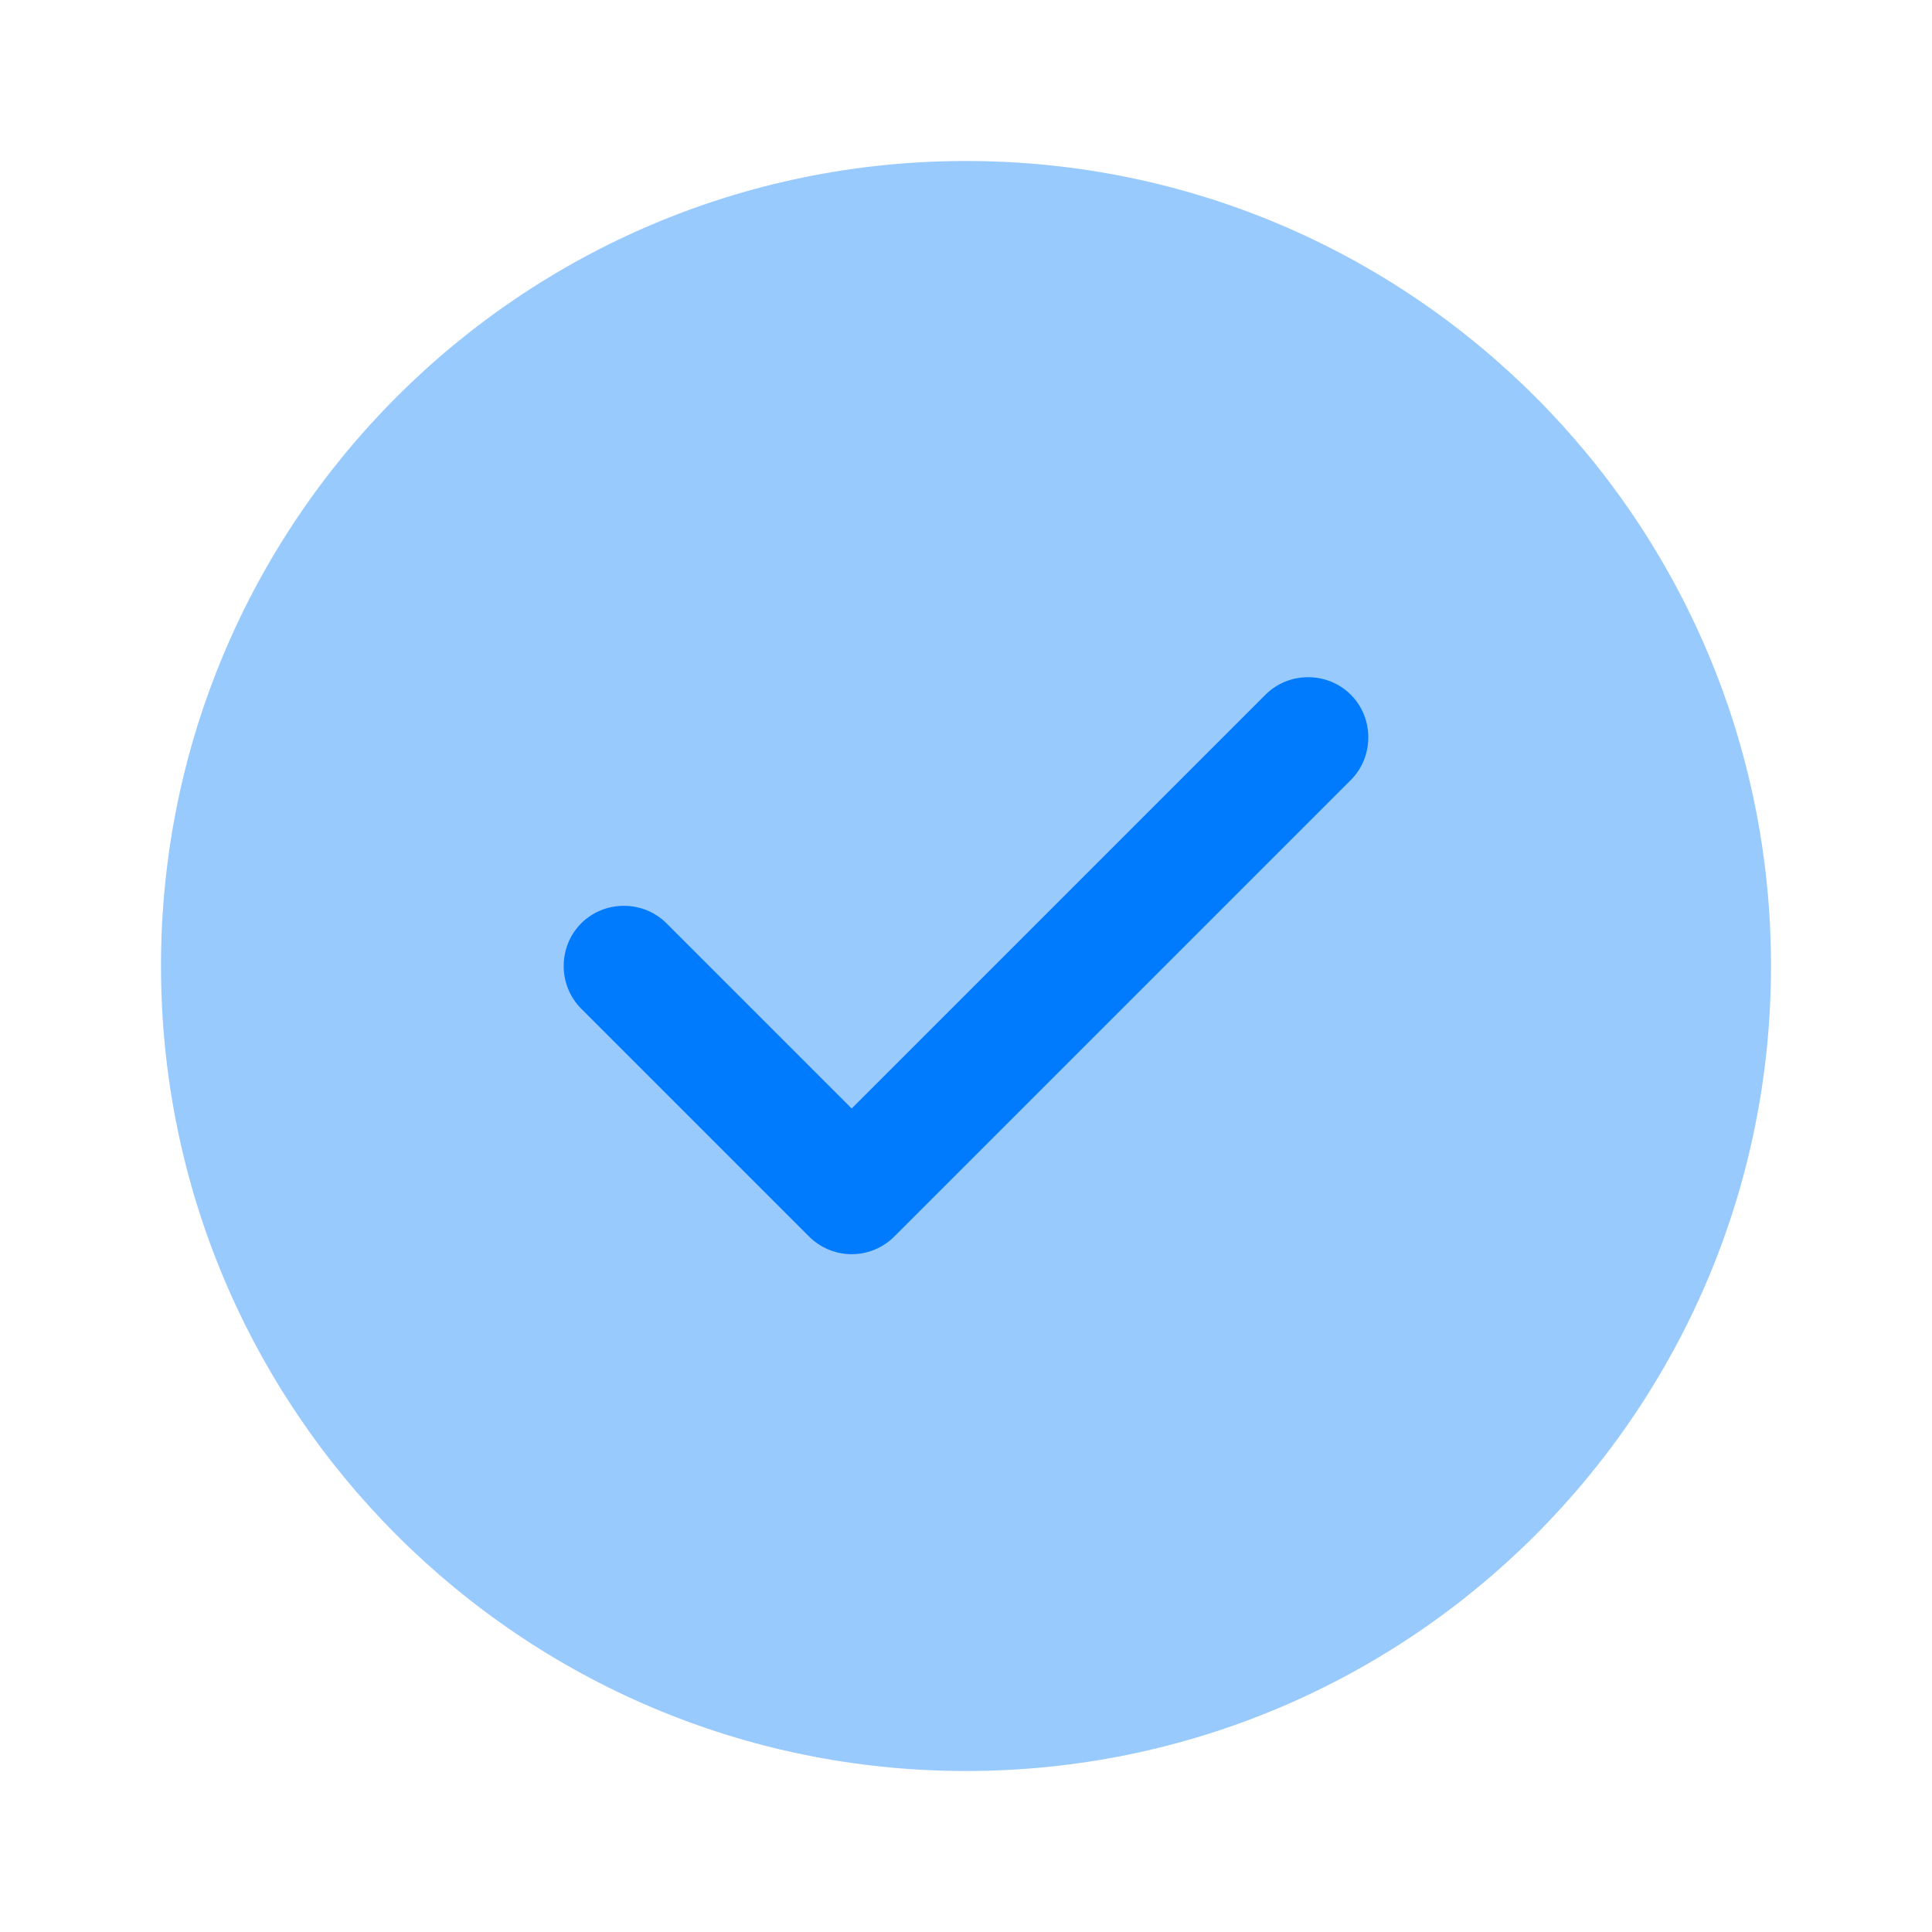
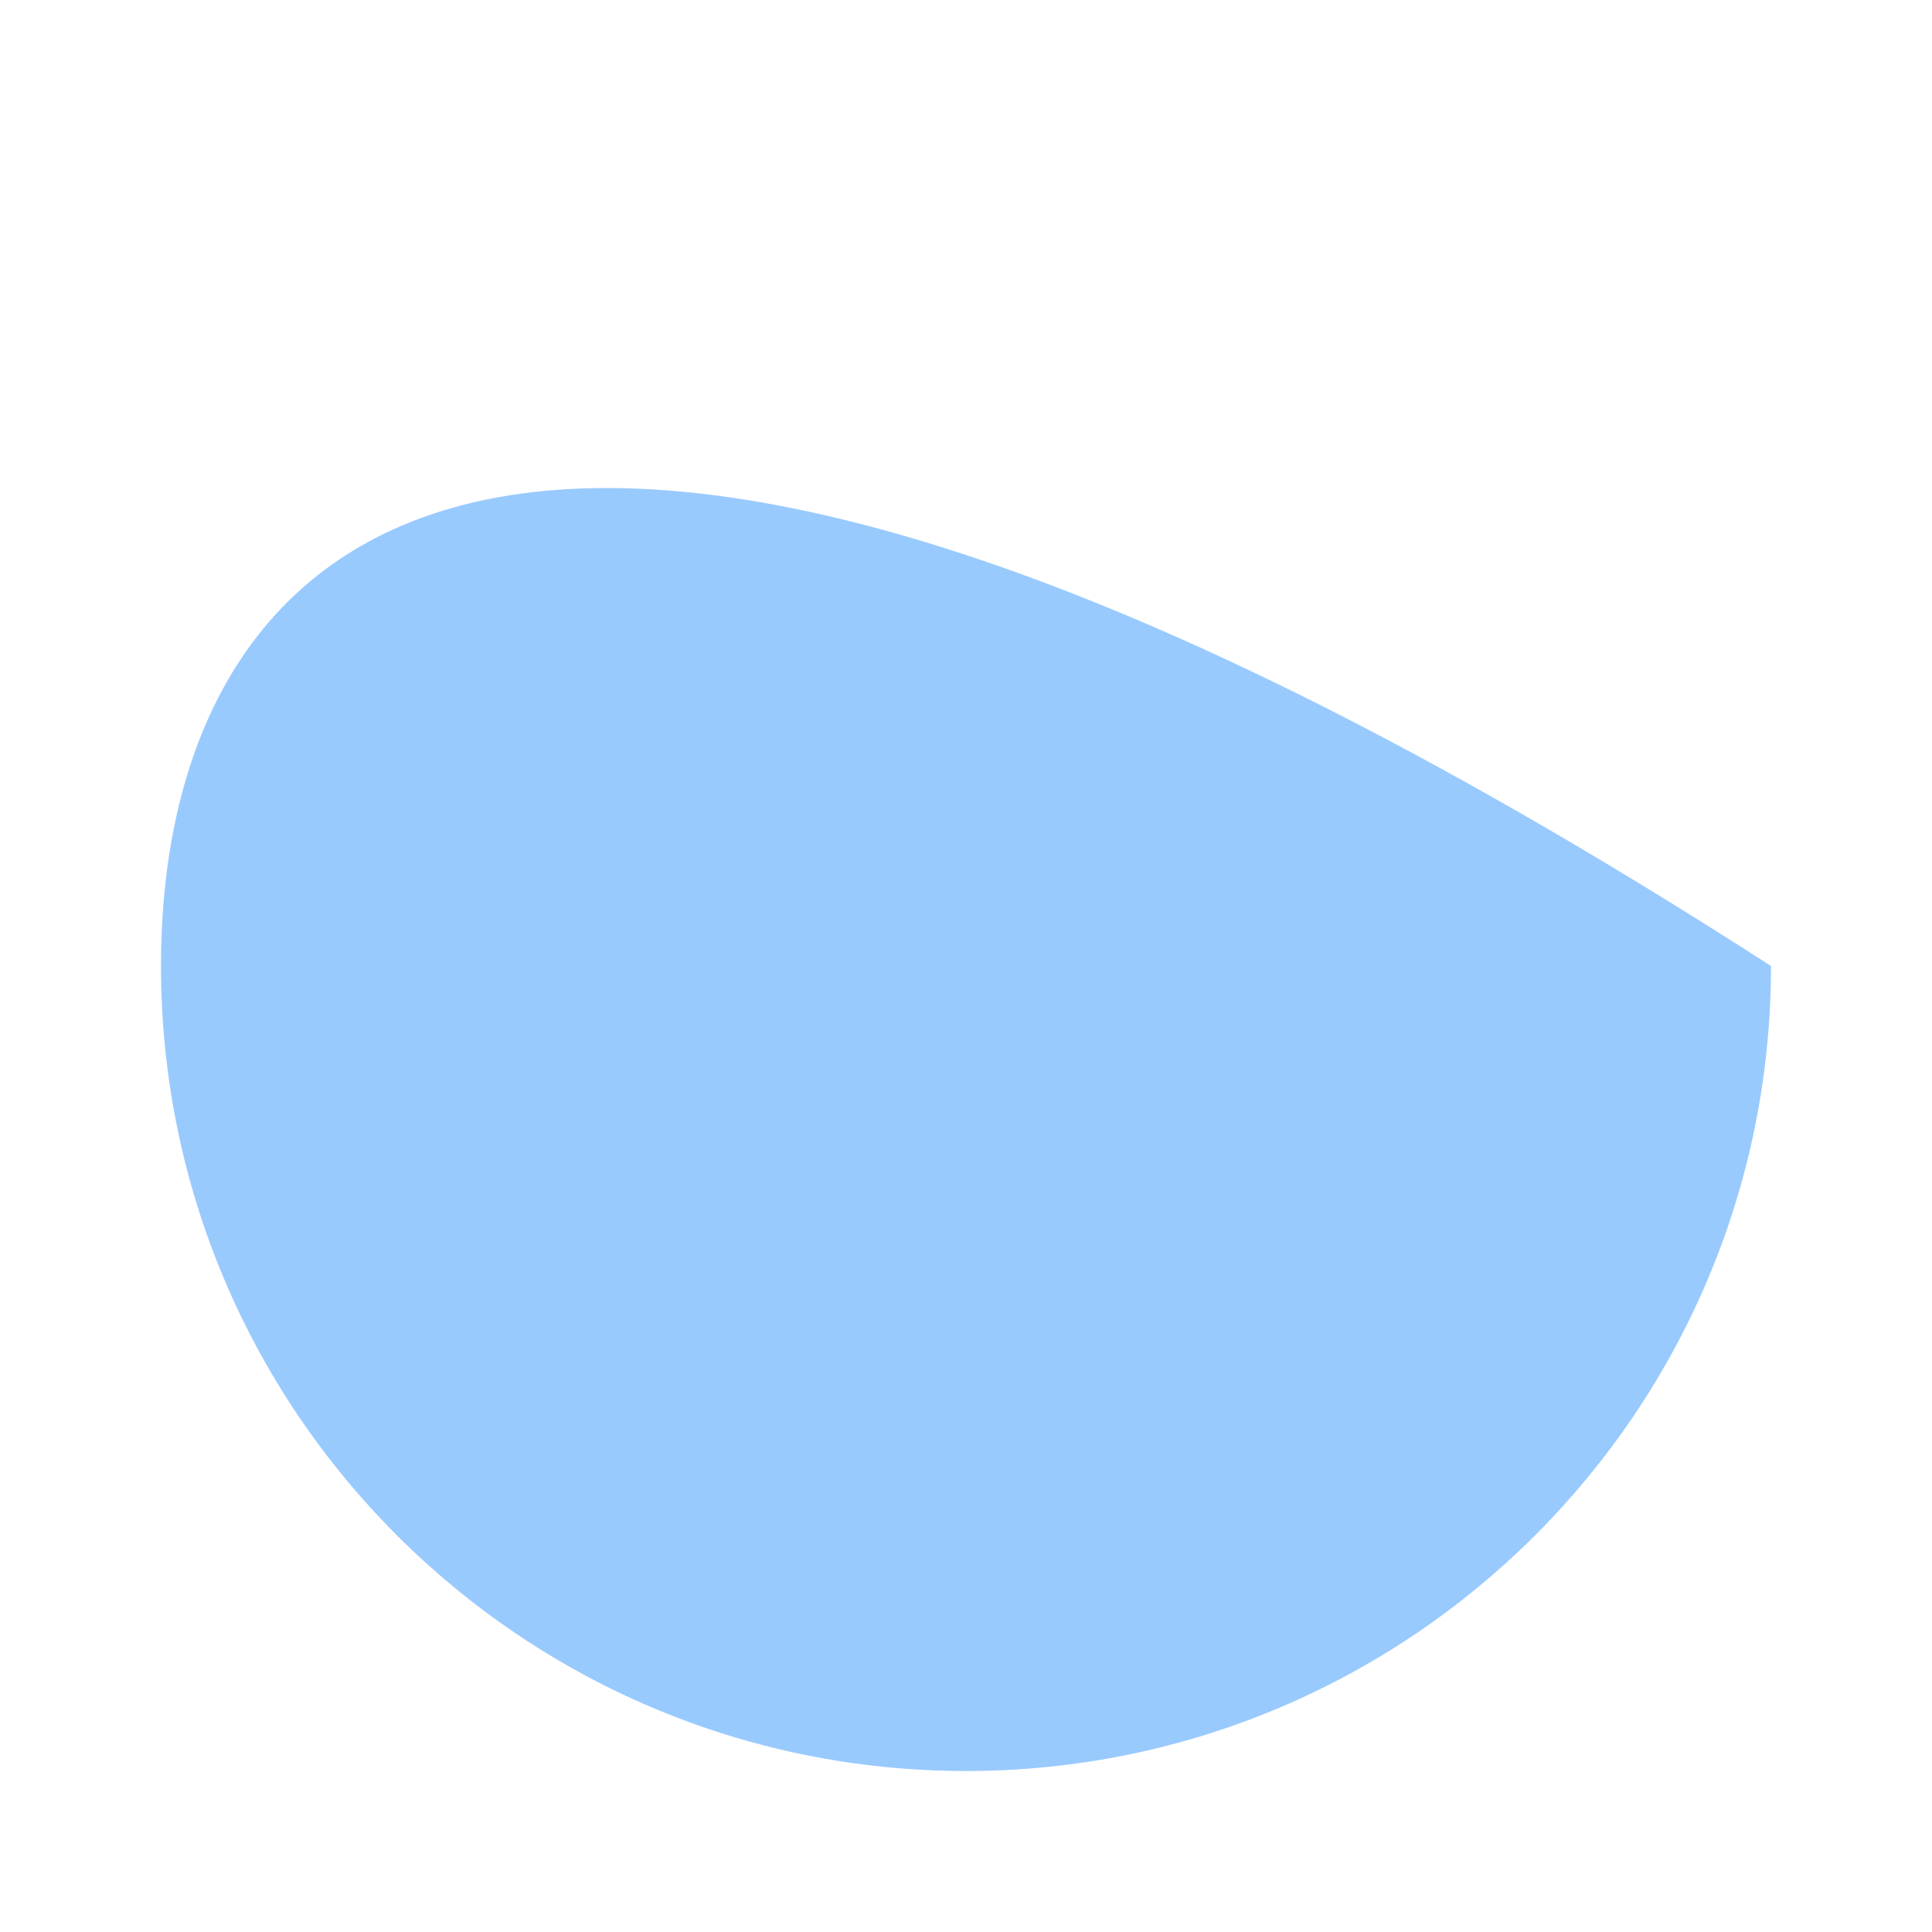
<svg xmlns="http://www.w3.org/2000/svg" width="64" height="64" viewBox="0 0 64 64" fill="none">
-   <path opacity="0.4" d="M32 58.667C46.728 58.667 58.667 46.728 58.667 32C58.667 17.272 46.728 5.333 32 5.333C17.272 5.333 5.333 17.272 5.333 32C5.333 46.728 17.272 58.667 32 58.667Z" fill="#017BFD" />
-   <path d="M28.213 41.547C27.68 41.547 27.173 41.333 26.8 40.96L19.253 33.413C18.48 32.64 18.48 31.36 19.253 30.587C20.027 29.813 21.307 29.813 22.08 30.587L28.213 36.72L41.92 23.013C42.693 22.24 43.973 22.24 44.747 23.013C45.52 23.787 45.52 25.067 44.747 25.84L29.627 40.96C29.253 41.333 28.747 41.547 28.213 41.547Z" fill="#017BFD" />
+   <path opacity="0.4" d="M32 58.667C46.728 58.667 58.667 46.728 58.667 32C17.272 5.333 5.333 17.272 5.333 32C5.333 46.728 17.272 58.667 32 58.667Z" fill="#017BFD" />
</svg>